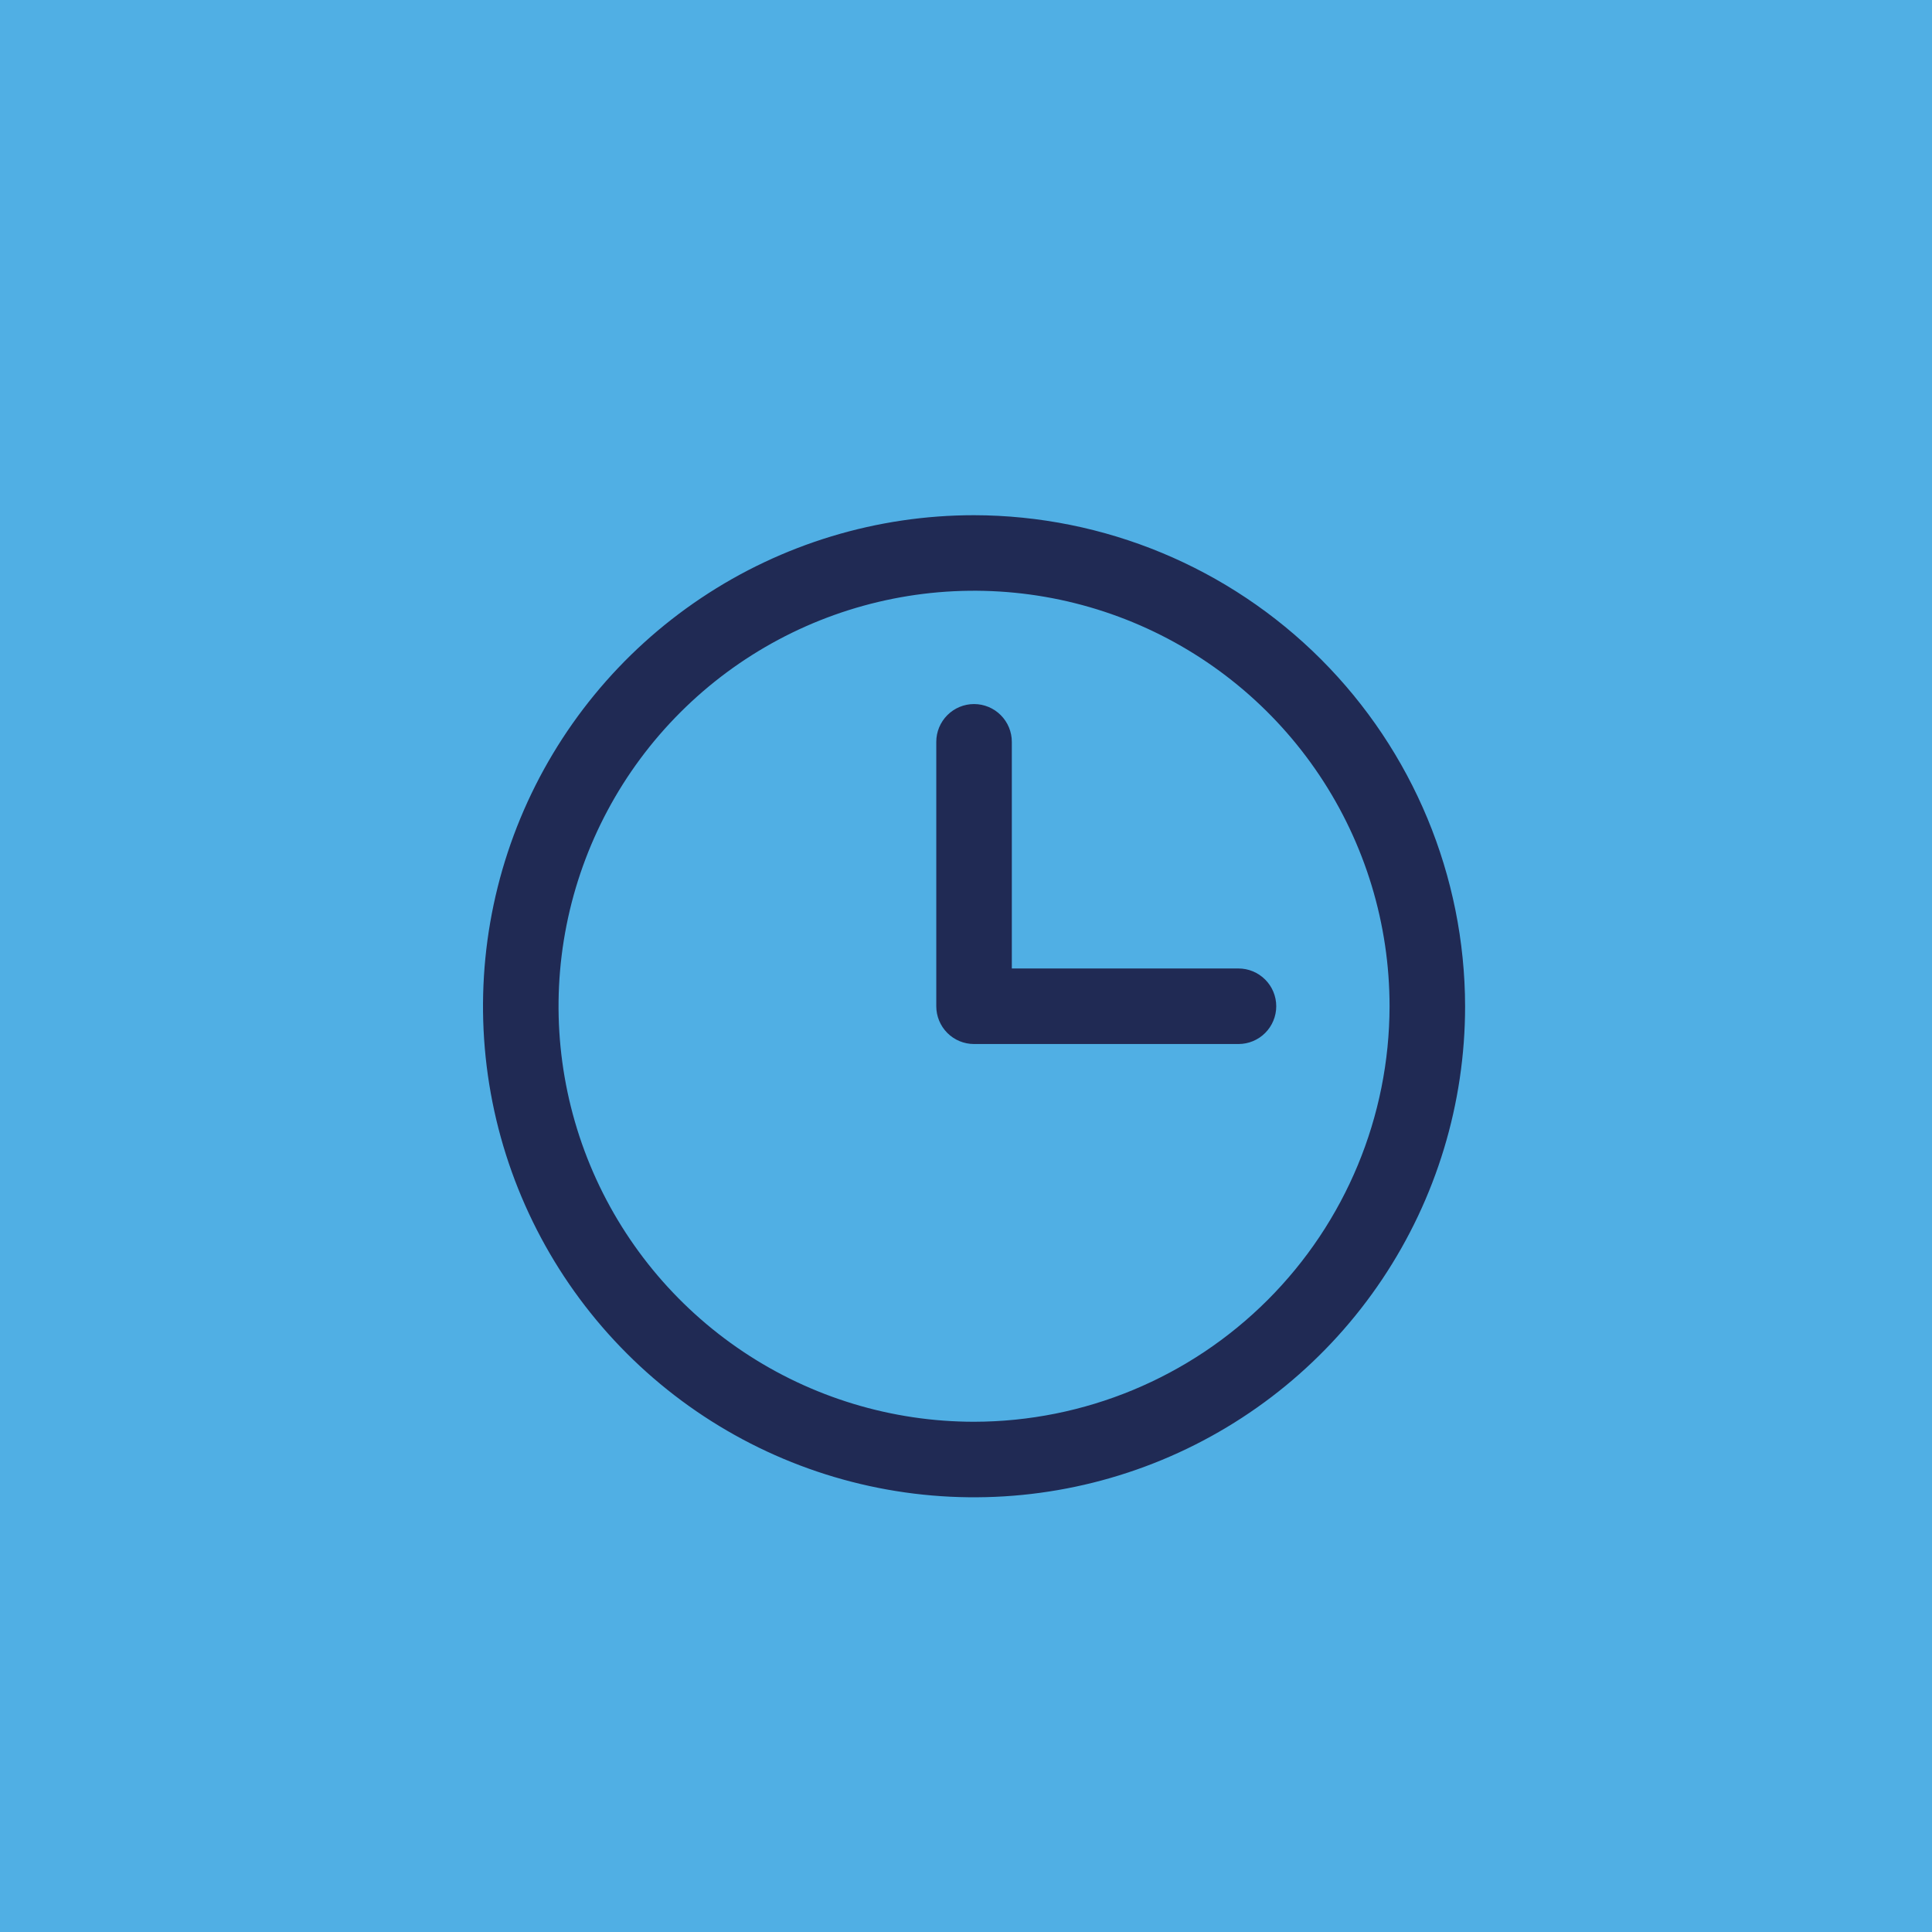
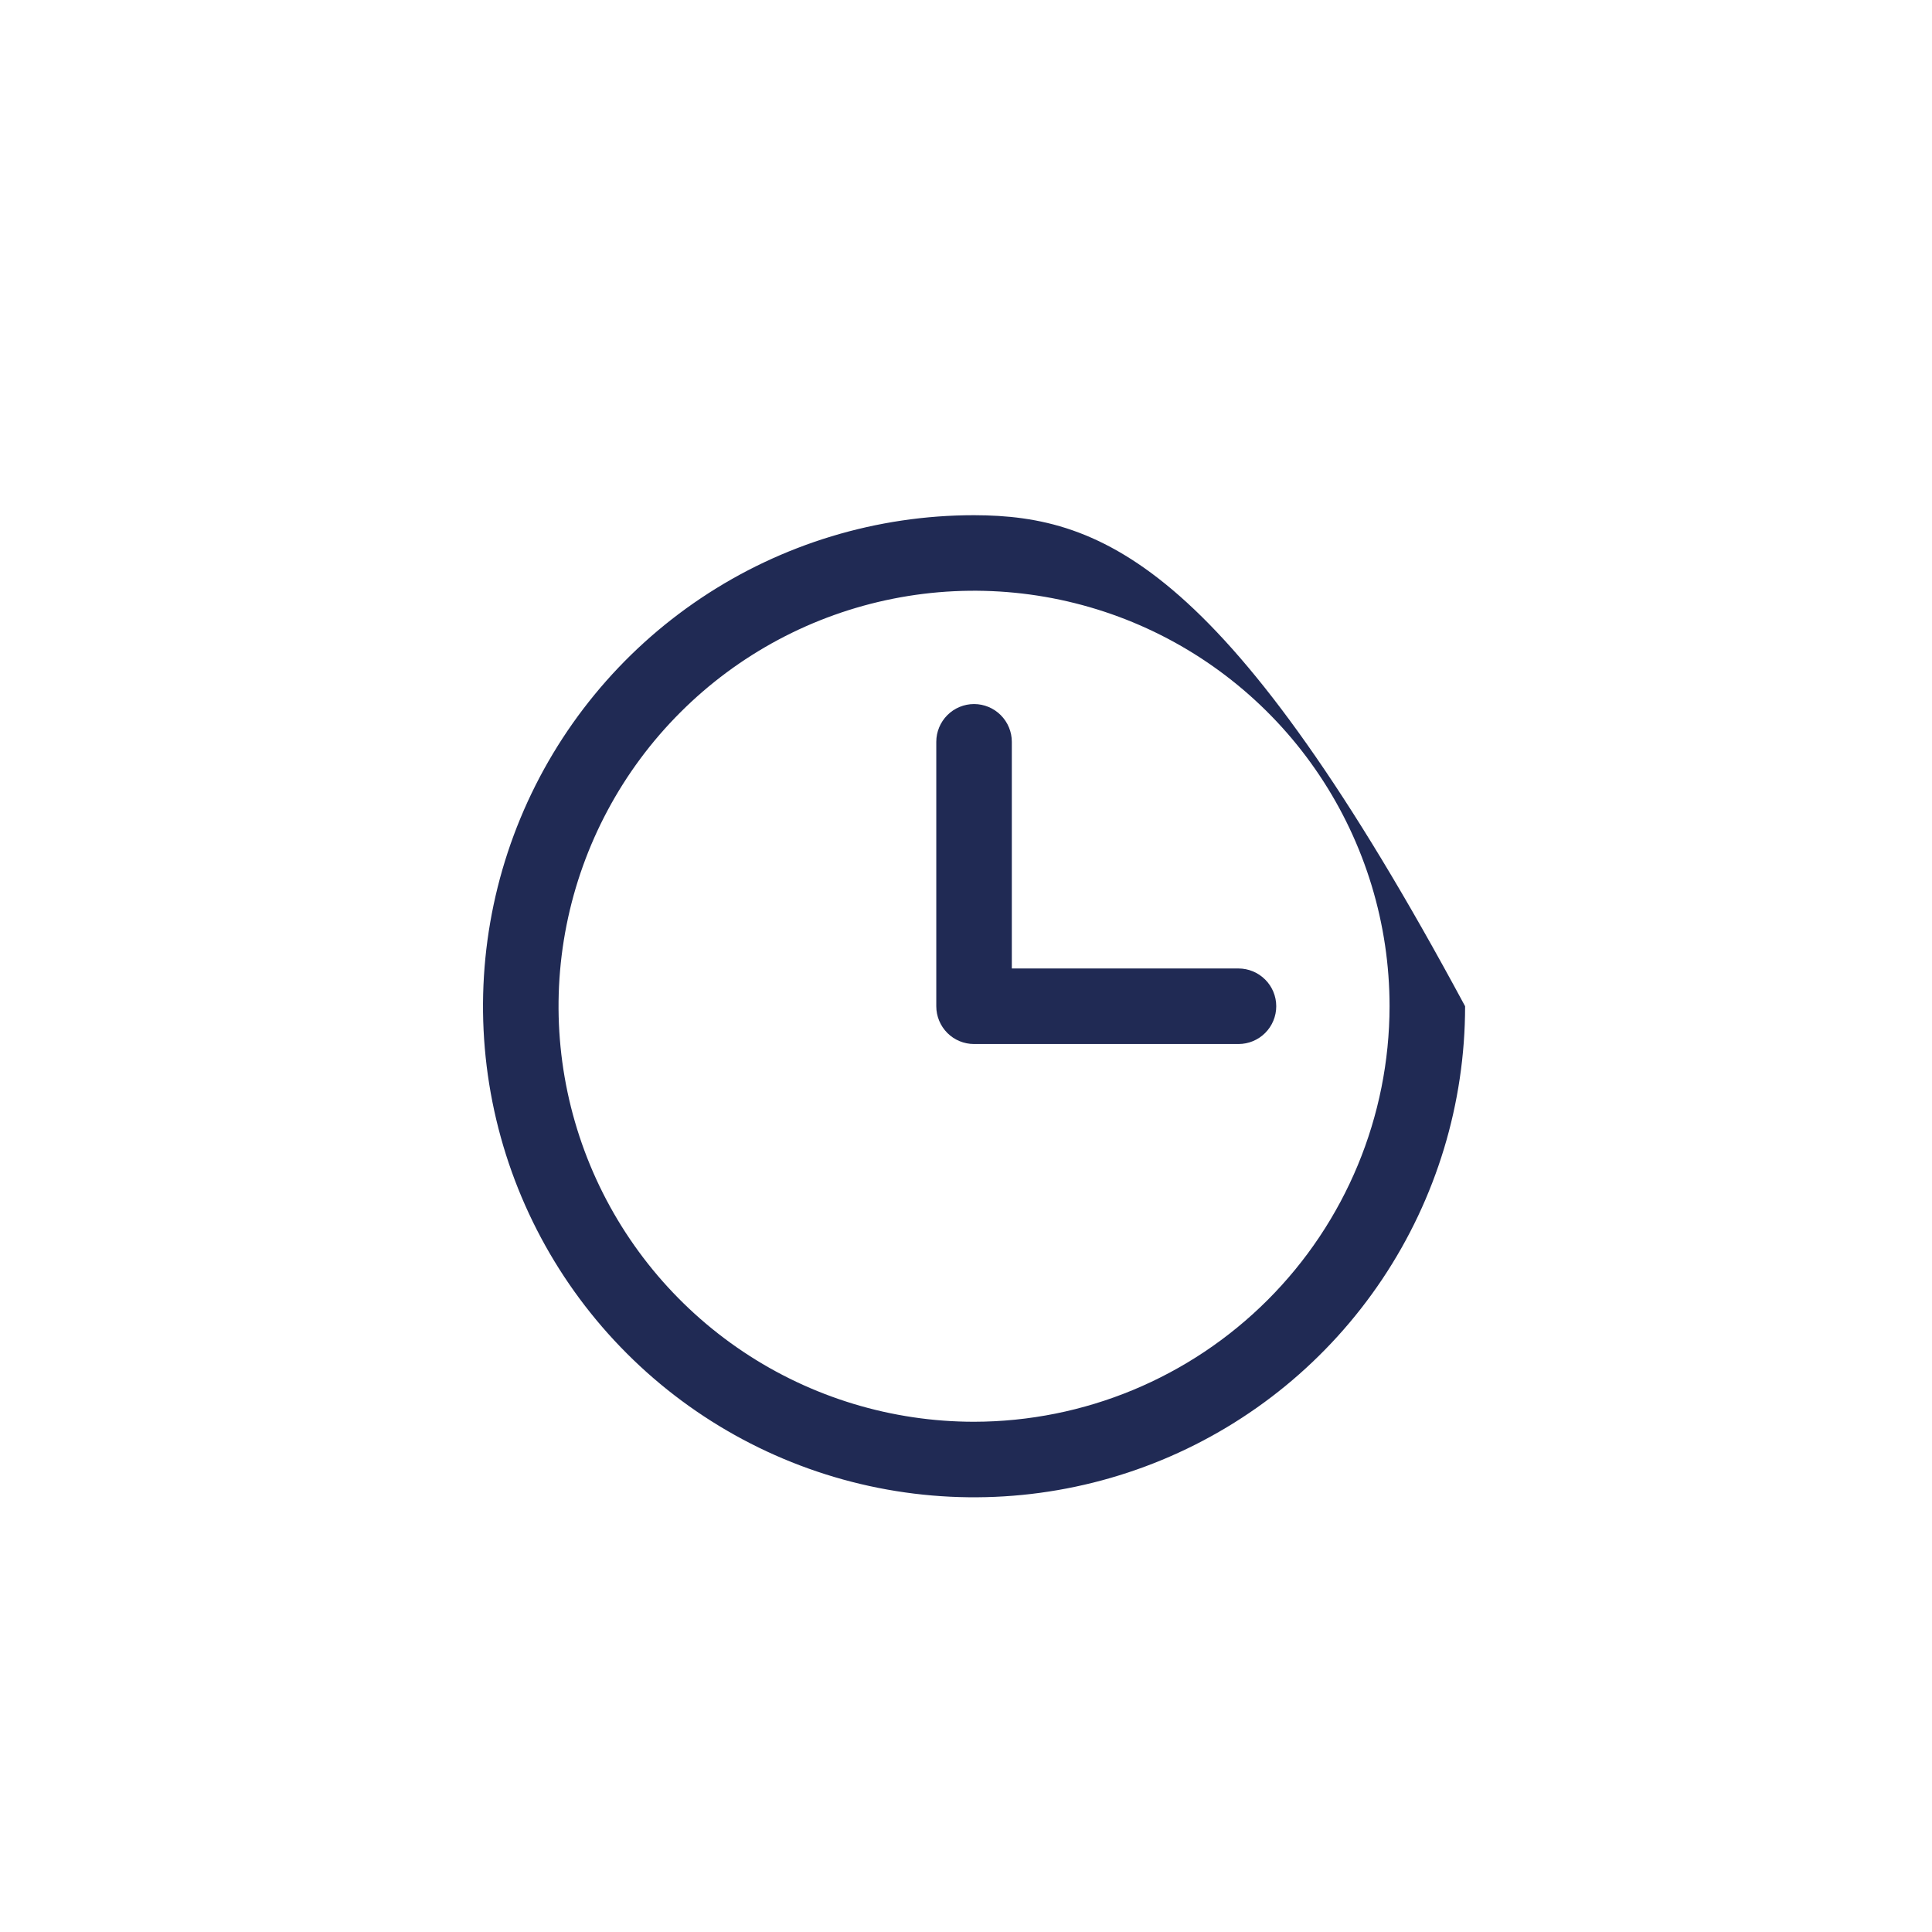
<svg xmlns="http://www.w3.org/2000/svg" width="60" height="60" viewBox="0 0 60 60" fill="none">
-   <rect width="60" height="60" fill="#50AFE4" />
-   <path d="M30.25 16C27.234 16 24.285 16.894 21.778 18.57C19.27 20.246 17.315 22.628 16.161 25.414C15.007 28.201 14.705 31.267 15.293 34.225C15.882 37.183 17.334 39.901 19.467 42.033C21.599 44.166 24.317 45.619 27.275 46.207C30.233 46.795 33.299 46.493 36.086 45.339C38.873 44.185 41.254 42.23 42.93 39.722C44.606 37.215 45.5 34.266 45.5 31.25C45.492 27.208 43.883 23.334 41.025 20.475C38.167 17.617 34.292 16.008 30.25 16ZM30.25 44.154C27.698 44.154 25.203 43.397 23.081 41.979C20.959 40.561 19.305 38.546 18.328 36.188C17.352 33.83 17.096 31.236 17.594 28.733C18.092 26.23 19.321 23.93 21.126 22.126C22.93 20.321 25.23 19.092 27.733 18.594C30.236 18.096 32.83 18.352 35.188 19.328C37.546 20.305 39.561 21.959 40.979 24.081C42.397 26.203 43.154 28.698 43.154 31.25C43.15 34.671 41.789 37.951 39.37 40.37C36.951 42.789 33.671 44.15 30.25 44.154ZM39.635 31.25C39.635 31.561 39.511 31.86 39.291 32.08C39.071 32.3 38.773 32.423 38.462 32.423H30.25C29.939 32.423 29.64 32.3 29.421 32.08C29.201 31.86 29.077 31.561 29.077 31.25V23.038C29.077 22.727 29.201 22.429 29.421 22.209C29.64 21.989 29.939 21.865 30.25 21.865C30.561 21.865 30.86 21.989 31.079 22.209C31.299 22.429 31.423 22.727 31.423 23.038V30.077H38.462C38.773 30.077 39.071 30.201 39.291 30.421C39.511 30.64 39.635 30.939 39.635 31.25Z" fill="#202A54" />
+   <path d="M30.25 16C27.234 16 24.285 16.894 21.778 18.57C19.27 20.246 17.315 22.628 16.161 25.414C15.007 28.201 14.705 31.267 15.293 34.225C15.882 37.183 17.334 39.901 19.467 42.033C21.599 44.166 24.317 45.619 27.275 46.207C30.233 46.795 33.299 46.493 36.086 45.339C38.873 44.185 41.254 42.23 42.93 39.722C44.606 37.215 45.5 34.266 45.5 31.25C38.167 17.617 34.292 16.008 30.25 16ZM30.25 44.154C27.698 44.154 25.203 43.397 23.081 41.979C20.959 40.561 19.305 38.546 18.328 36.188C17.352 33.83 17.096 31.236 17.594 28.733C18.092 26.23 19.321 23.93 21.126 22.126C22.93 20.321 25.23 19.092 27.733 18.594C30.236 18.096 32.83 18.352 35.188 19.328C37.546 20.305 39.561 21.959 40.979 24.081C42.397 26.203 43.154 28.698 43.154 31.25C43.15 34.671 41.789 37.951 39.37 40.37C36.951 42.789 33.671 44.15 30.25 44.154ZM39.635 31.25C39.635 31.561 39.511 31.86 39.291 32.08C39.071 32.3 38.773 32.423 38.462 32.423H30.25C29.939 32.423 29.64 32.3 29.421 32.08C29.201 31.86 29.077 31.561 29.077 31.25V23.038C29.077 22.727 29.201 22.429 29.421 22.209C29.64 21.989 29.939 21.865 30.25 21.865C30.561 21.865 30.86 21.989 31.079 22.209C31.299 22.429 31.423 22.727 31.423 23.038V30.077H38.462C38.773 30.077 39.071 30.201 39.291 30.421C39.511 30.64 39.635 30.939 39.635 31.25Z" fill="#202A54" />
</svg>